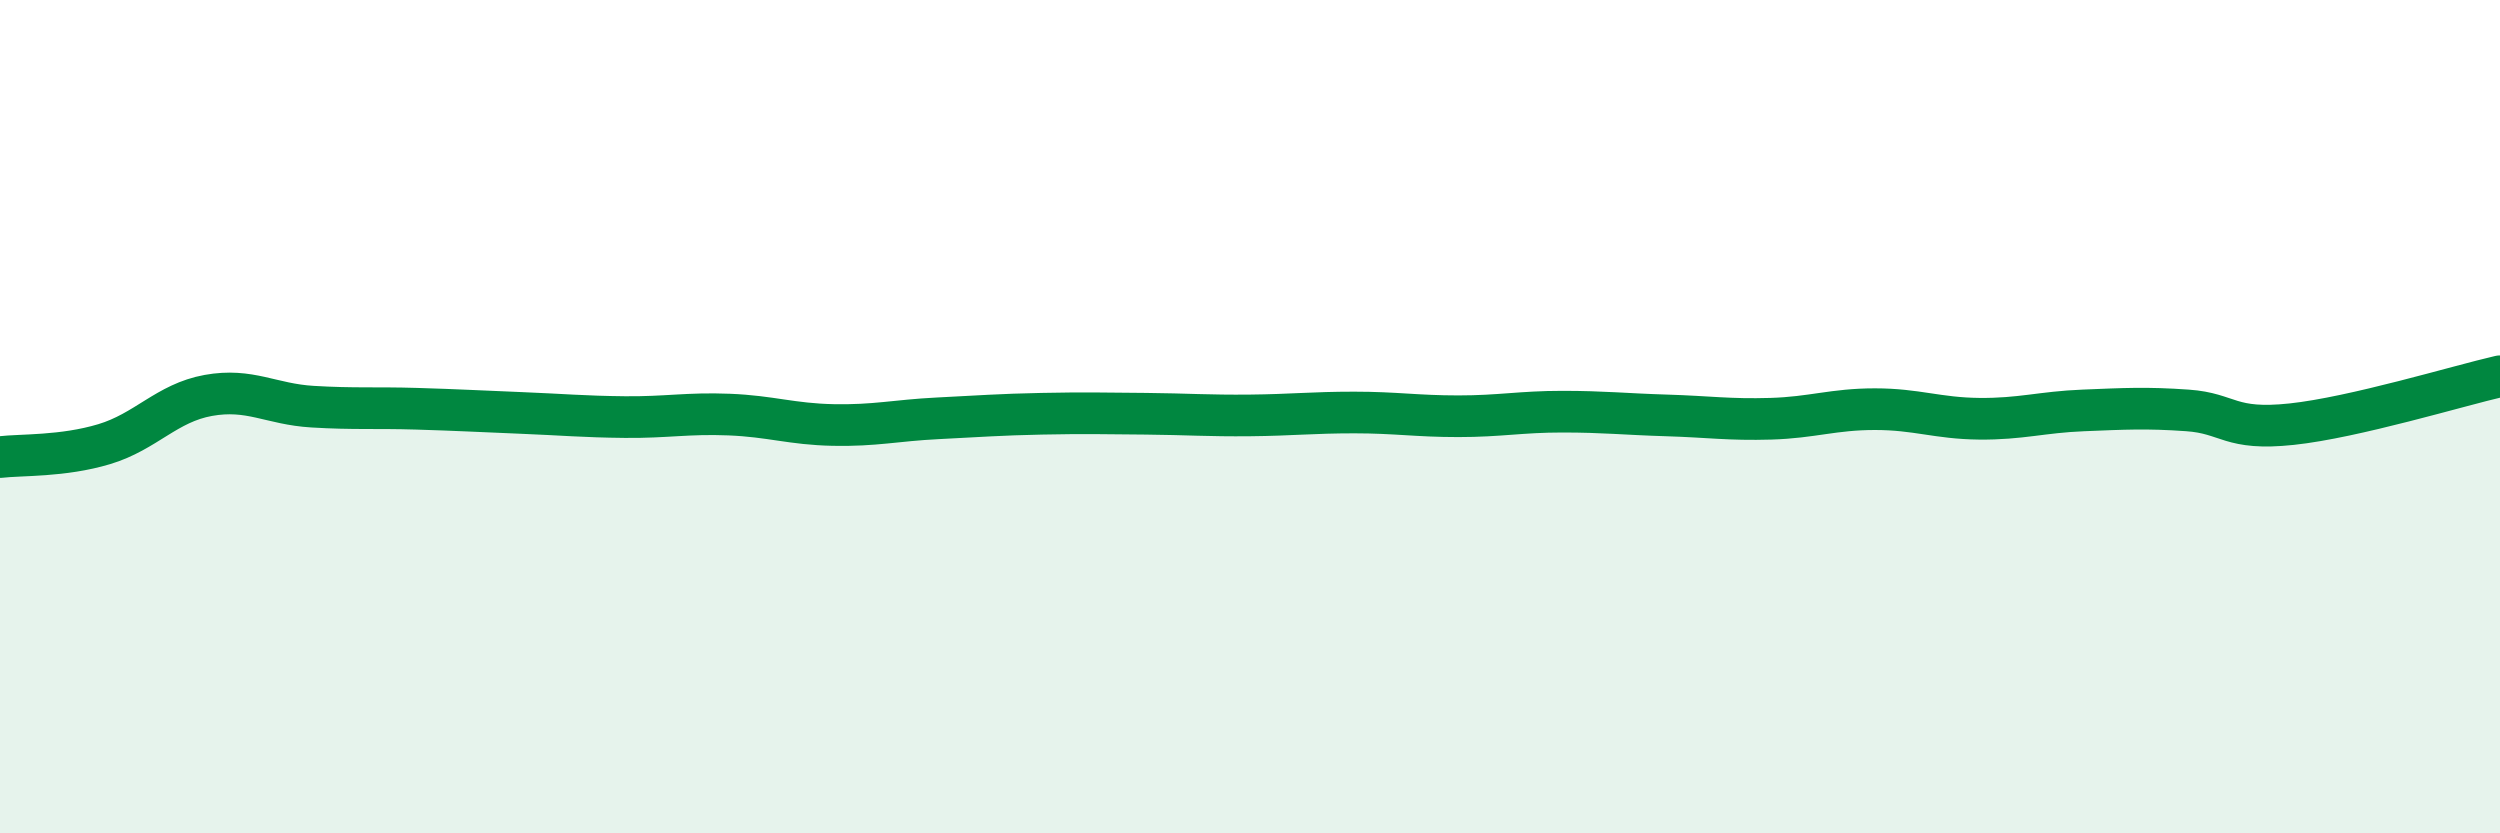
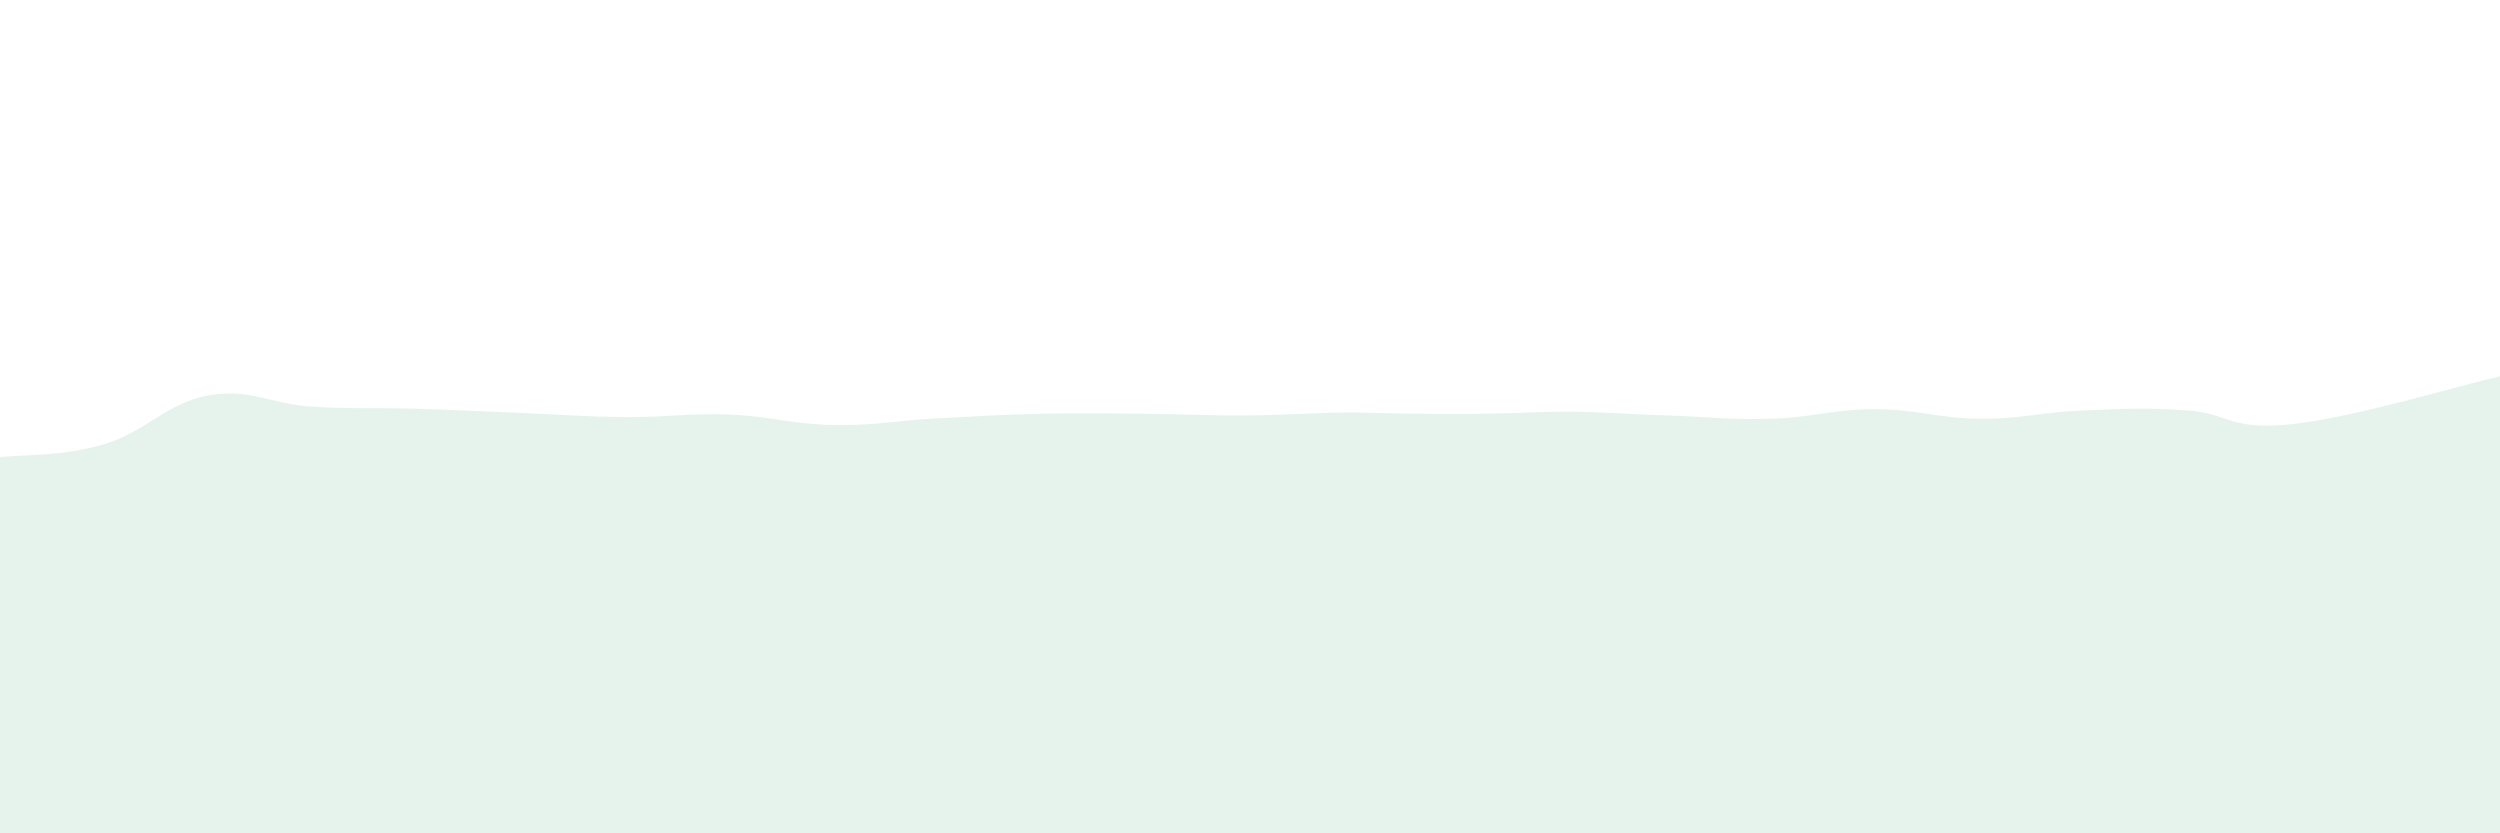
<svg xmlns="http://www.w3.org/2000/svg" width="60" height="20" viewBox="0 0 60 20">
-   <path d="M 0,10.97 C 0.5,10.91 1.5,10.96 2.5,10.66 C 3.5,10.36 4,9.67 5,9.49 C 6,9.31 6.5,9.7 7.5,9.76 C 8.5,9.82 9,9.78 10,9.81 C 11,9.84 11.5,9.87 12.5,9.91 C 13.5,9.95 14,10 15,10.01 C 16,10.02 16.5,9.91 17.5,9.95 C 18.5,9.99 19,10.18 20,10.2 C 21,10.22 21.5,10.09 22.5,10.04 C 23.5,9.99 24,9.95 25,9.93 C 26,9.91 26.5,9.92 27.5,9.93 C 28.5,9.94 29,9.98 30,9.97 C 31,9.96 31.5,9.9 32.5,9.9 C 33.5,9.9 34,9.99 35,9.99 C 36,9.99 36.5,9.88 37.5,9.88 C 38.5,9.88 39,9.94 40,9.97 C 41,10 41.5,10.08 42.5,10.05 C 43.5,10.02 44,9.82 45,9.82 C 46,9.82 46.5,10.04 47.5,10.05 C 48.5,10.06 49,9.89 50,9.85 C 51,9.81 51.5,9.78 52.5,9.85 C 53.5,9.92 53.5,10.34 55,10.18 C 56.5,10.02 59,9.26 60,9.03L60 20L0 20Z" fill="#008740" opacity="0.1" stroke-linecap="round" stroke-linejoin="round" />
-   <path d="M 0,10.97 C 0.5,10.91 1.5,10.96 2.5,10.66 C 3.5,10.36 4,9.67 5,9.49 C 6,9.31 6.5,9.7 7.5,9.76 C 8.5,9.82 9,9.78 10,9.81 C 11,9.84 11.5,9.87 12.5,9.91 C 13.5,9.95 14,10 15,10.01 C 16,10.02 16.5,9.91 17.5,9.95 C 18.5,9.99 19,10.18 20,10.2 C 21,10.22 21.5,10.09 22.5,10.04 C 23.5,9.99 24,9.95 25,9.93 C 26,9.91 26.5,9.92 27.5,9.93 C 28.5,9.94 29,9.98 30,9.97 C 31,9.96 31.5,9.9 32.5,9.9 C 33.5,9.9 34,9.99 35,9.99 C 36,9.99 36.5,9.88 37.5,9.88 C 38.5,9.88 39,9.94 40,9.97 C 41,10 41.5,10.08 42.5,10.05 C 43.5,10.02 44,9.82 45,9.82 C 46,9.82 46.5,10.04 47.5,10.05 C 48.5,10.06 49,9.89 50,9.85 C 51,9.81 51.5,9.78 52.5,9.85 C 53.5,9.92 53.5,10.34 55,10.18 C 56.5,10.02 59,9.26 60,9.03" stroke="#008740" stroke-width="1" fill="none" stroke-linecap="round" stroke-linejoin="round" />
+   <path d="M 0,10.97 C 0.5,10.91 1.5,10.96 2.5,10.66 C 3.5,10.36 4,9.67 5,9.49 C 6,9.31 6.5,9.7 7.5,9.76 C 8.5,9.82 9,9.78 10,9.81 C 11,9.84 11.5,9.87 12.5,9.91 C 13.5,9.95 14,10 15,10.01 C 16,10.02 16.5,9.91 17.5,9.95 C 18.5,9.99 19,10.18 20,10.2 C 21,10.22 21.5,10.09 22.5,10.04 C 23.5,9.99 24,9.95 25,9.93 C 26,9.91 26.5,9.92 27.5,9.93 C 28.5,9.94 29,9.98 30,9.97 C 31,9.96 31.5,9.9 32.5,9.9 C 36,9.99 36.5,9.88 37.5,9.88 C 38.5,9.88 39,9.94 40,9.97 C 41,10 41.5,10.08 42.5,10.05 C 43.5,10.02 44,9.82 45,9.82 C 46,9.82 46.5,10.04 47.5,10.05 C 48.5,10.06 49,9.89 50,9.85 C 51,9.81 51.5,9.78 52.5,9.85 C 53.5,9.92 53.5,10.34 55,10.18 C 56.5,10.02 59,9.26 60,9.03L60 20L0 20Z" fill="#008740" opacity="0.1" stroke-linecap="round" stroke-linejoin="round" />
</svg>